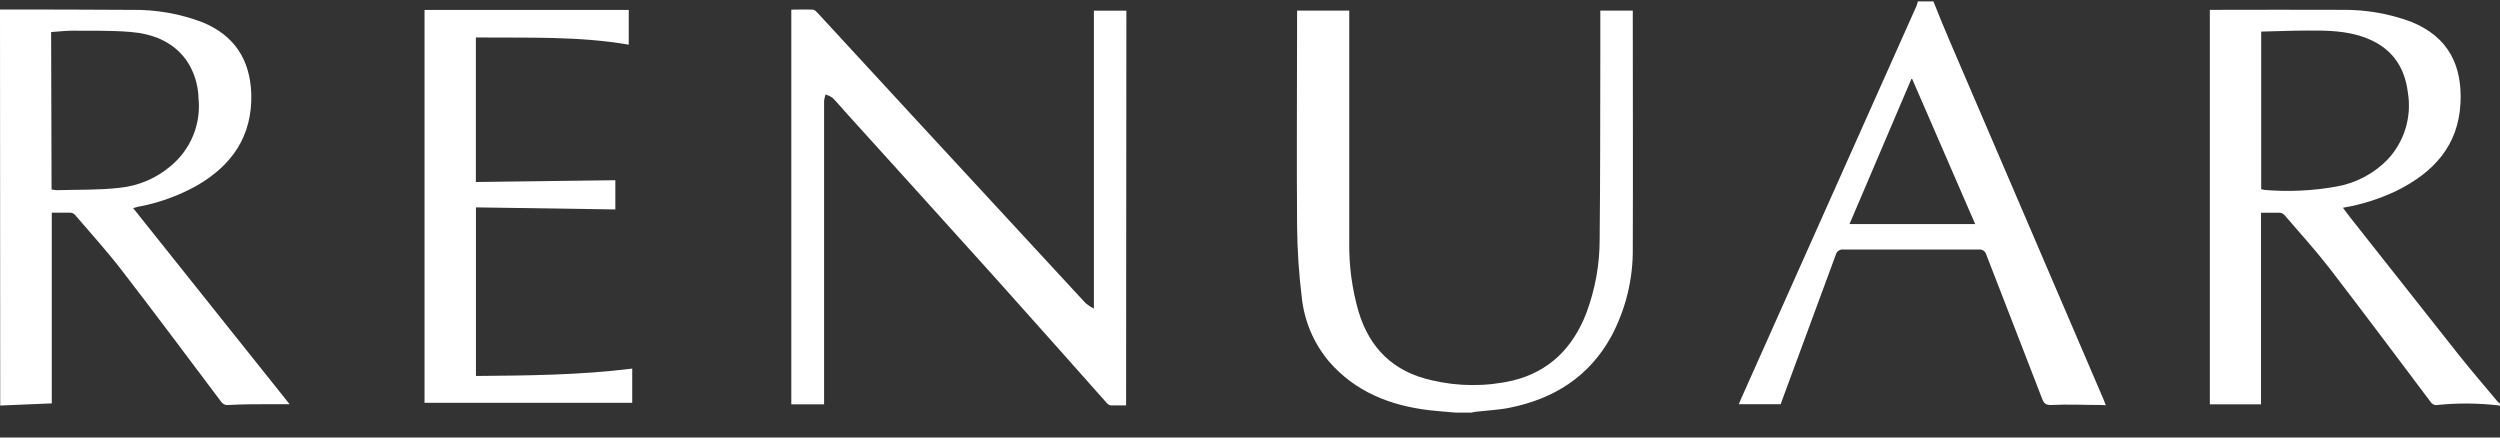
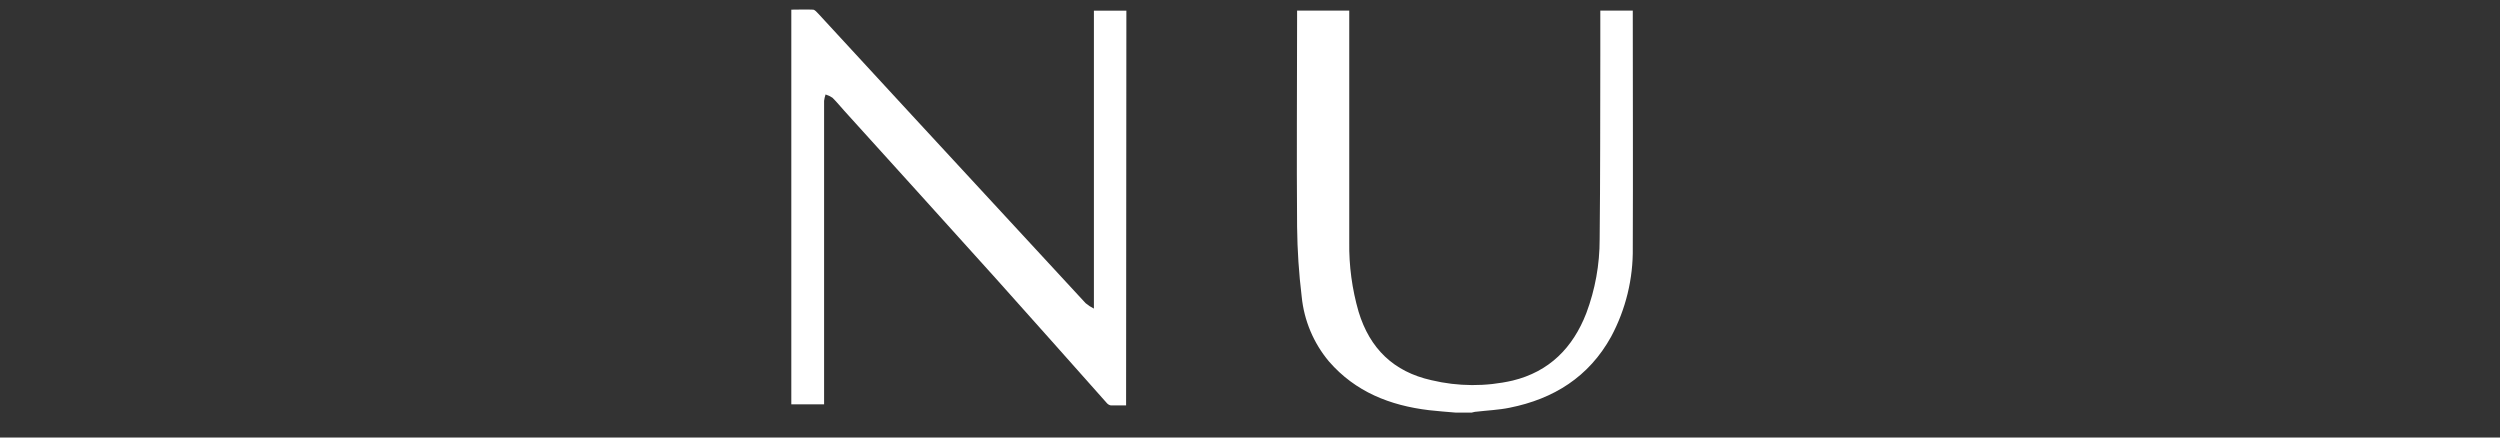
<svg xmlns="http://www.w3.org/2000/svg" width="80" height="14" viewBox="0 0 80 14" fill="none">
  <rect x="0" y="0" width="80" height="14" fill="#333333" stroke="none" />
-   <path d="M80 12.979C79.339 12.898 78.671 12.891 78.009 12.958C77.965 12.967 77.918 12.963 77.877 12.945C77.835 12.927 77.8 12.896 77.777 12.858C76.702 11.431 75.634 10 74.545 8.585C74.091 8 73.593 7.451 73.109 6.889C73.07 6.844 73.016 6.815 72.957 6.807C72.765 6.807 72.571 6.807 72.353 6.807V12.938H70.715V0.315C70.774 0.315 70.84 0.315 70.906 0.315C72.258 0.315 73.608 0.307 74.96 0.315C75.707 0.307 76.45 0.435 77.15 0.695C78.379 1.186 78.791 2.131 78.736 3.291C78.67 4.666 77.87 5.516 76.705 6.098C76.157 6.362 75.574 6.547 74.974 6.648C75.071 6.778 75.156 6.896 75.246 7.008C76.4 8.469 77.554 9.93 78.708 11.39C79.108 11.89 79.527 12.377 79.937 12.868C79.951 12.886 79.977 12.892 79.996 12.905L80 12.979ZM72.358 6.054C72.393 6.065 72.429 6.073 72.466 6.078C73.234 6.143 74.009 6.106 74.768 5.969C75.391 5.86 75.963 5.557 76.404 5.104C76.668 4.821 76.864 4.482 76.977 4.112C77.089 3.742 77.115 3.351 77.053 2.969C76.948 2.104 76.508 1.512 75.687 1.205C75.087 0.98 74.46 0.973 73.832 0.978C73.343 0.978 72.855 1.001 72.358 1.011V6.054Z" fill="white" />
-   <path d="M0 0.305C1.407 0.305 2.815 0.305 4.222 0.316C4.994 0.304 5.762 0.439 6.483 0.714C7.505 1.136 8.003 1.913 8.041 3.001C8.079 4.354 7.42 5.301 6.276 5.952C5.688 6.276 5.052 6.502 4.392 6.622L4.26 6.659L9.267 12.934C9.068 12.934 8.867 12.934 8.666 12.934C8.213 12.934 7.759 12.934 7.307 12.96C7.263 12.966 7.218 12.96 7.177 12.941C7.137 12.923 7.102 12.893 7.077 12.856C6.014 11.444 4.96 10.027 3.88 8.629C3.412 8.023 2.896 7.455 2.398 6.873C2.361 6.834 2.311 6.81 2.257 6.806C2.065 6.806 1.873 6.806 1.657 6.806V12.908L0.007 12.977L0 0.305ZM1.65 6.063C1.707 6.075 1.765 6.082 1.823 6.086C2.488 6.065 3.156 6.086 3.816 6.011C4.427 5.951 5.005 5.705 5.471 5.305C5.783 5.045 6.027 4.713 6.181 4.337C6.335 3.96 6.394 3.552 6.353 3.148C6.344 2.705 6.205 2.274 5.952 1.91C5.51 1.314 4.873 1.081 4.174 1.022C3.561 0.972 2.943 0.986 2.328 0.982C2.1 0.982 1.873 1.01 1.636 1.025L1.65 6.063Z" fill="white" />
  <path d="M46.579 13.203C46.297 13.178 46.011 13.159 45.731 13.126C44.481 12.977 43.371 12.538 42.528 11.568C42.034 10.98 41.729 10.256 41.654 9.491C41.564 8.751 41.515 8.007 41.507 7.261C41.489 5.031 41.507 2.802 41.507 0.572V0.34H43.176V0.556C43.176 2.953 43.176 5.352 43.176 7.751C43.165 8.503 43.266 9.253 43.475 9.976C43.833 11.153 44.595 11.896 45.805 12.166C46.658 12.37 47.547 12.375 48.402 12.179C49.576 11.894 50.332 11.13 50.762 10.021C51.046 9.263 51.191 8.46 51.189 7.651C51.21 5.689 51.205 3.728 51.21 1.765V0.34H52.249V0.527C52.249 2.994 52.259 5.461 52.249 7.928C52.263 8.92 52.025 9.899 51.556 10.774C50.845 12.06 49.719 12.765 48.309 13.047C47.962 13.118 47.595 13.133 47.237 13.175C47.19 13.175 47.142 13.194 47.095 13.203H46.579Z" fill="white" />
-   <path d="M61.869 0.044C62.042 0.478 62.215 0.91 62.406 1.348L67.31 12.773C67.333 12.829 67.354 12.886 67.385 12.967C67.309 12.967 67.257 12.959 67.203 12.959C66.684 12.959 66.173 12.933 65.659 12.959C65.468 12.967 65.409 12.919 65.347 12.756C64.755 11.217 64.154 9.683 63.56 8.146C63.546 8.093 63.513 8.048 63.468 8.018C63.422 7.988 63.367 7.977 63.313 7.985C61.875 7.985 60.436 7.985 58.997 7.985C58.941 7.976 58.883 7.99 58.836 8.022C58.789 8.054 58.755 8.102 58.743 8.158C58.166 9.723 57.589 11.287 57.011 12.851C56.999 12.886 56.989 12.921 56.986 12.934H55.642C55.663 12.886 55.684 12.829 55.708 12.775C57.581 8.579 59.455 4.382 61.331 0.184C61.348 0.138 61.362 0.091 61.374 0.044H61.869ZM61.177 2.497L59.184 7.171H63.206L61.177 2.497Z" fill="white" />
  <path d="M36.035 12.973C35.862 12.973 35.706 12.973 35.545 12.973C35.492 12.962 35.445 12.933 35.412 12.891C34.236 11.572 33.066 10.246 31.885 8.932C30.267 7.131 28.637 5.338 27.015 3.543C26.889 3.404 26.771 3.257 26.638 3.127C26.57 3.081 26.496 3.046 26.418 3.023C26.395 3.089 26.38 3.157 26.371 3.226C26.371 6.39 26.371 9.555 26.371 12.72V12.938H25.322V0.309C25.554 0.309 25.783 0.298 26.015 0.309C26.075 0.309 26.136 0.388 26.188 0.44C27.193 1.529 28.197 2.618 29.2 3.707C31.047 5.706 32.893 7.704 34.74 9.702C34.821 9.77 34.91 9.828 35.005 9.875V0.342H36.044L36.035 12.973Z" fill="white" />
-   <path d="M19.691 5.767V6.702L15.23 6.636V12.031C16.898 12.017 18.569 12.003 20.231 11.795V12.889H13.585V0.317H20.12V1.429C18.51 1.152 16.874 1.214 15.228 1.199V5.824L19.691 5.767Z" fill="white" />
</svg>